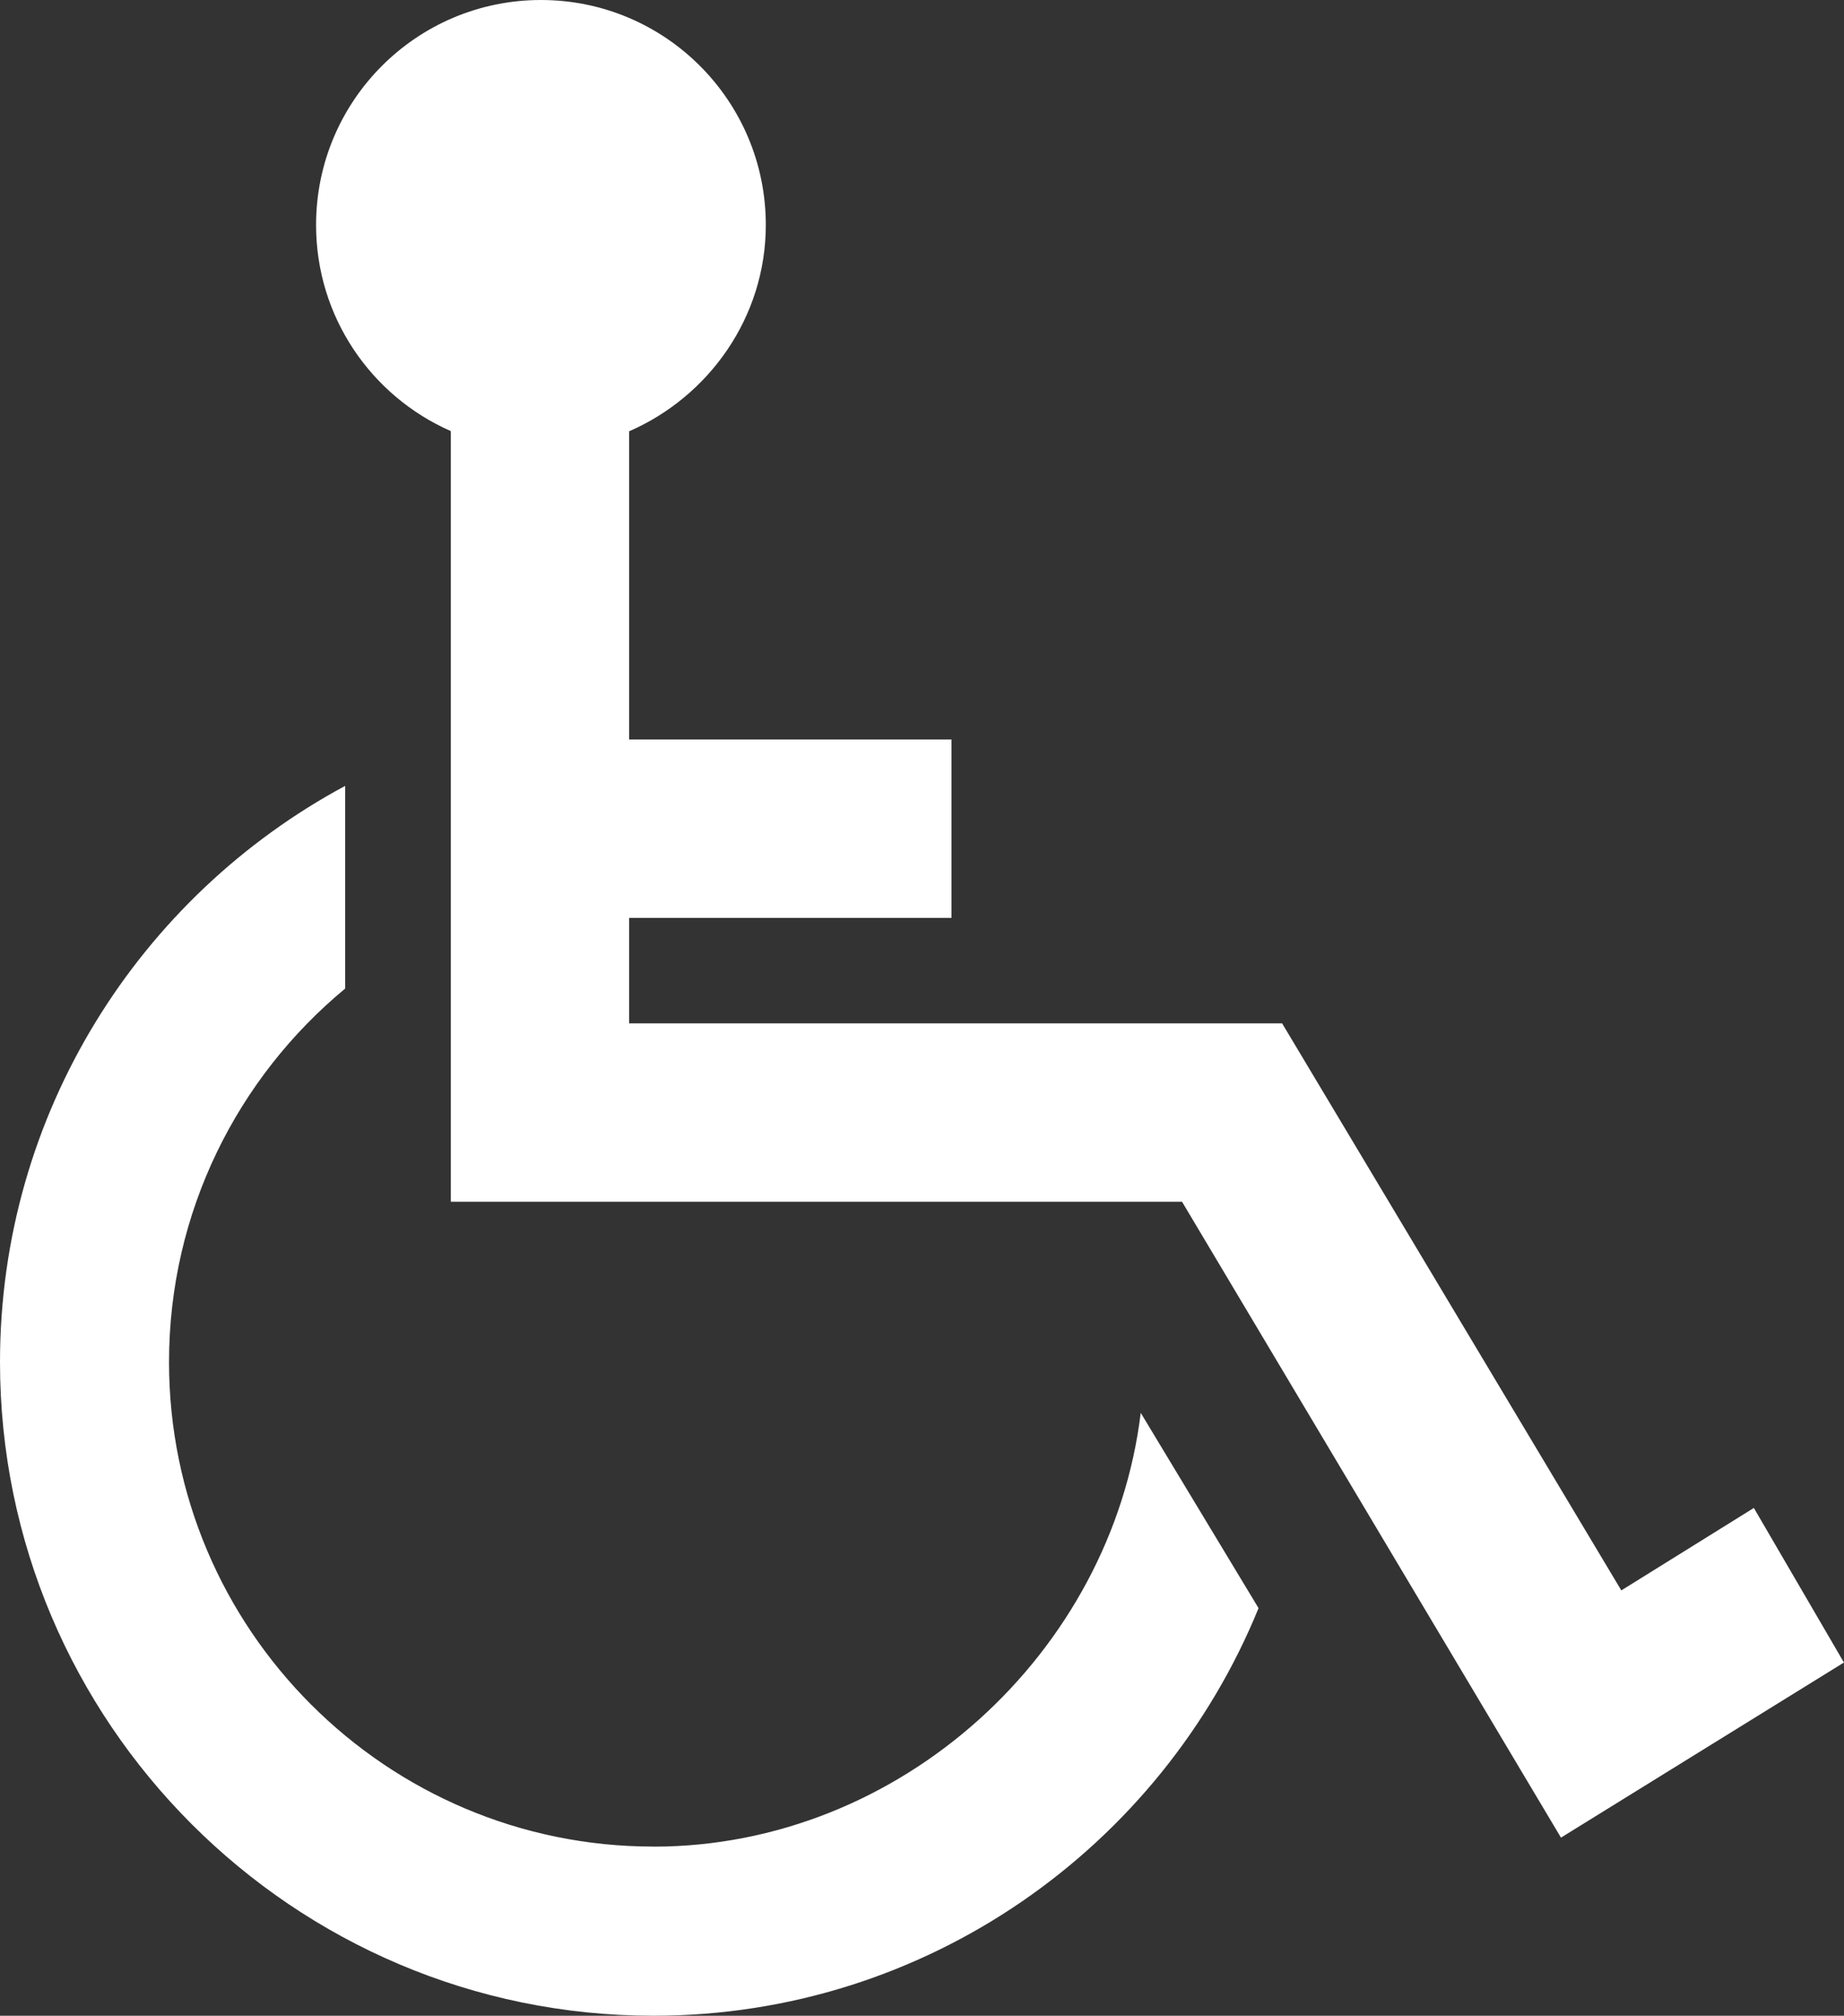
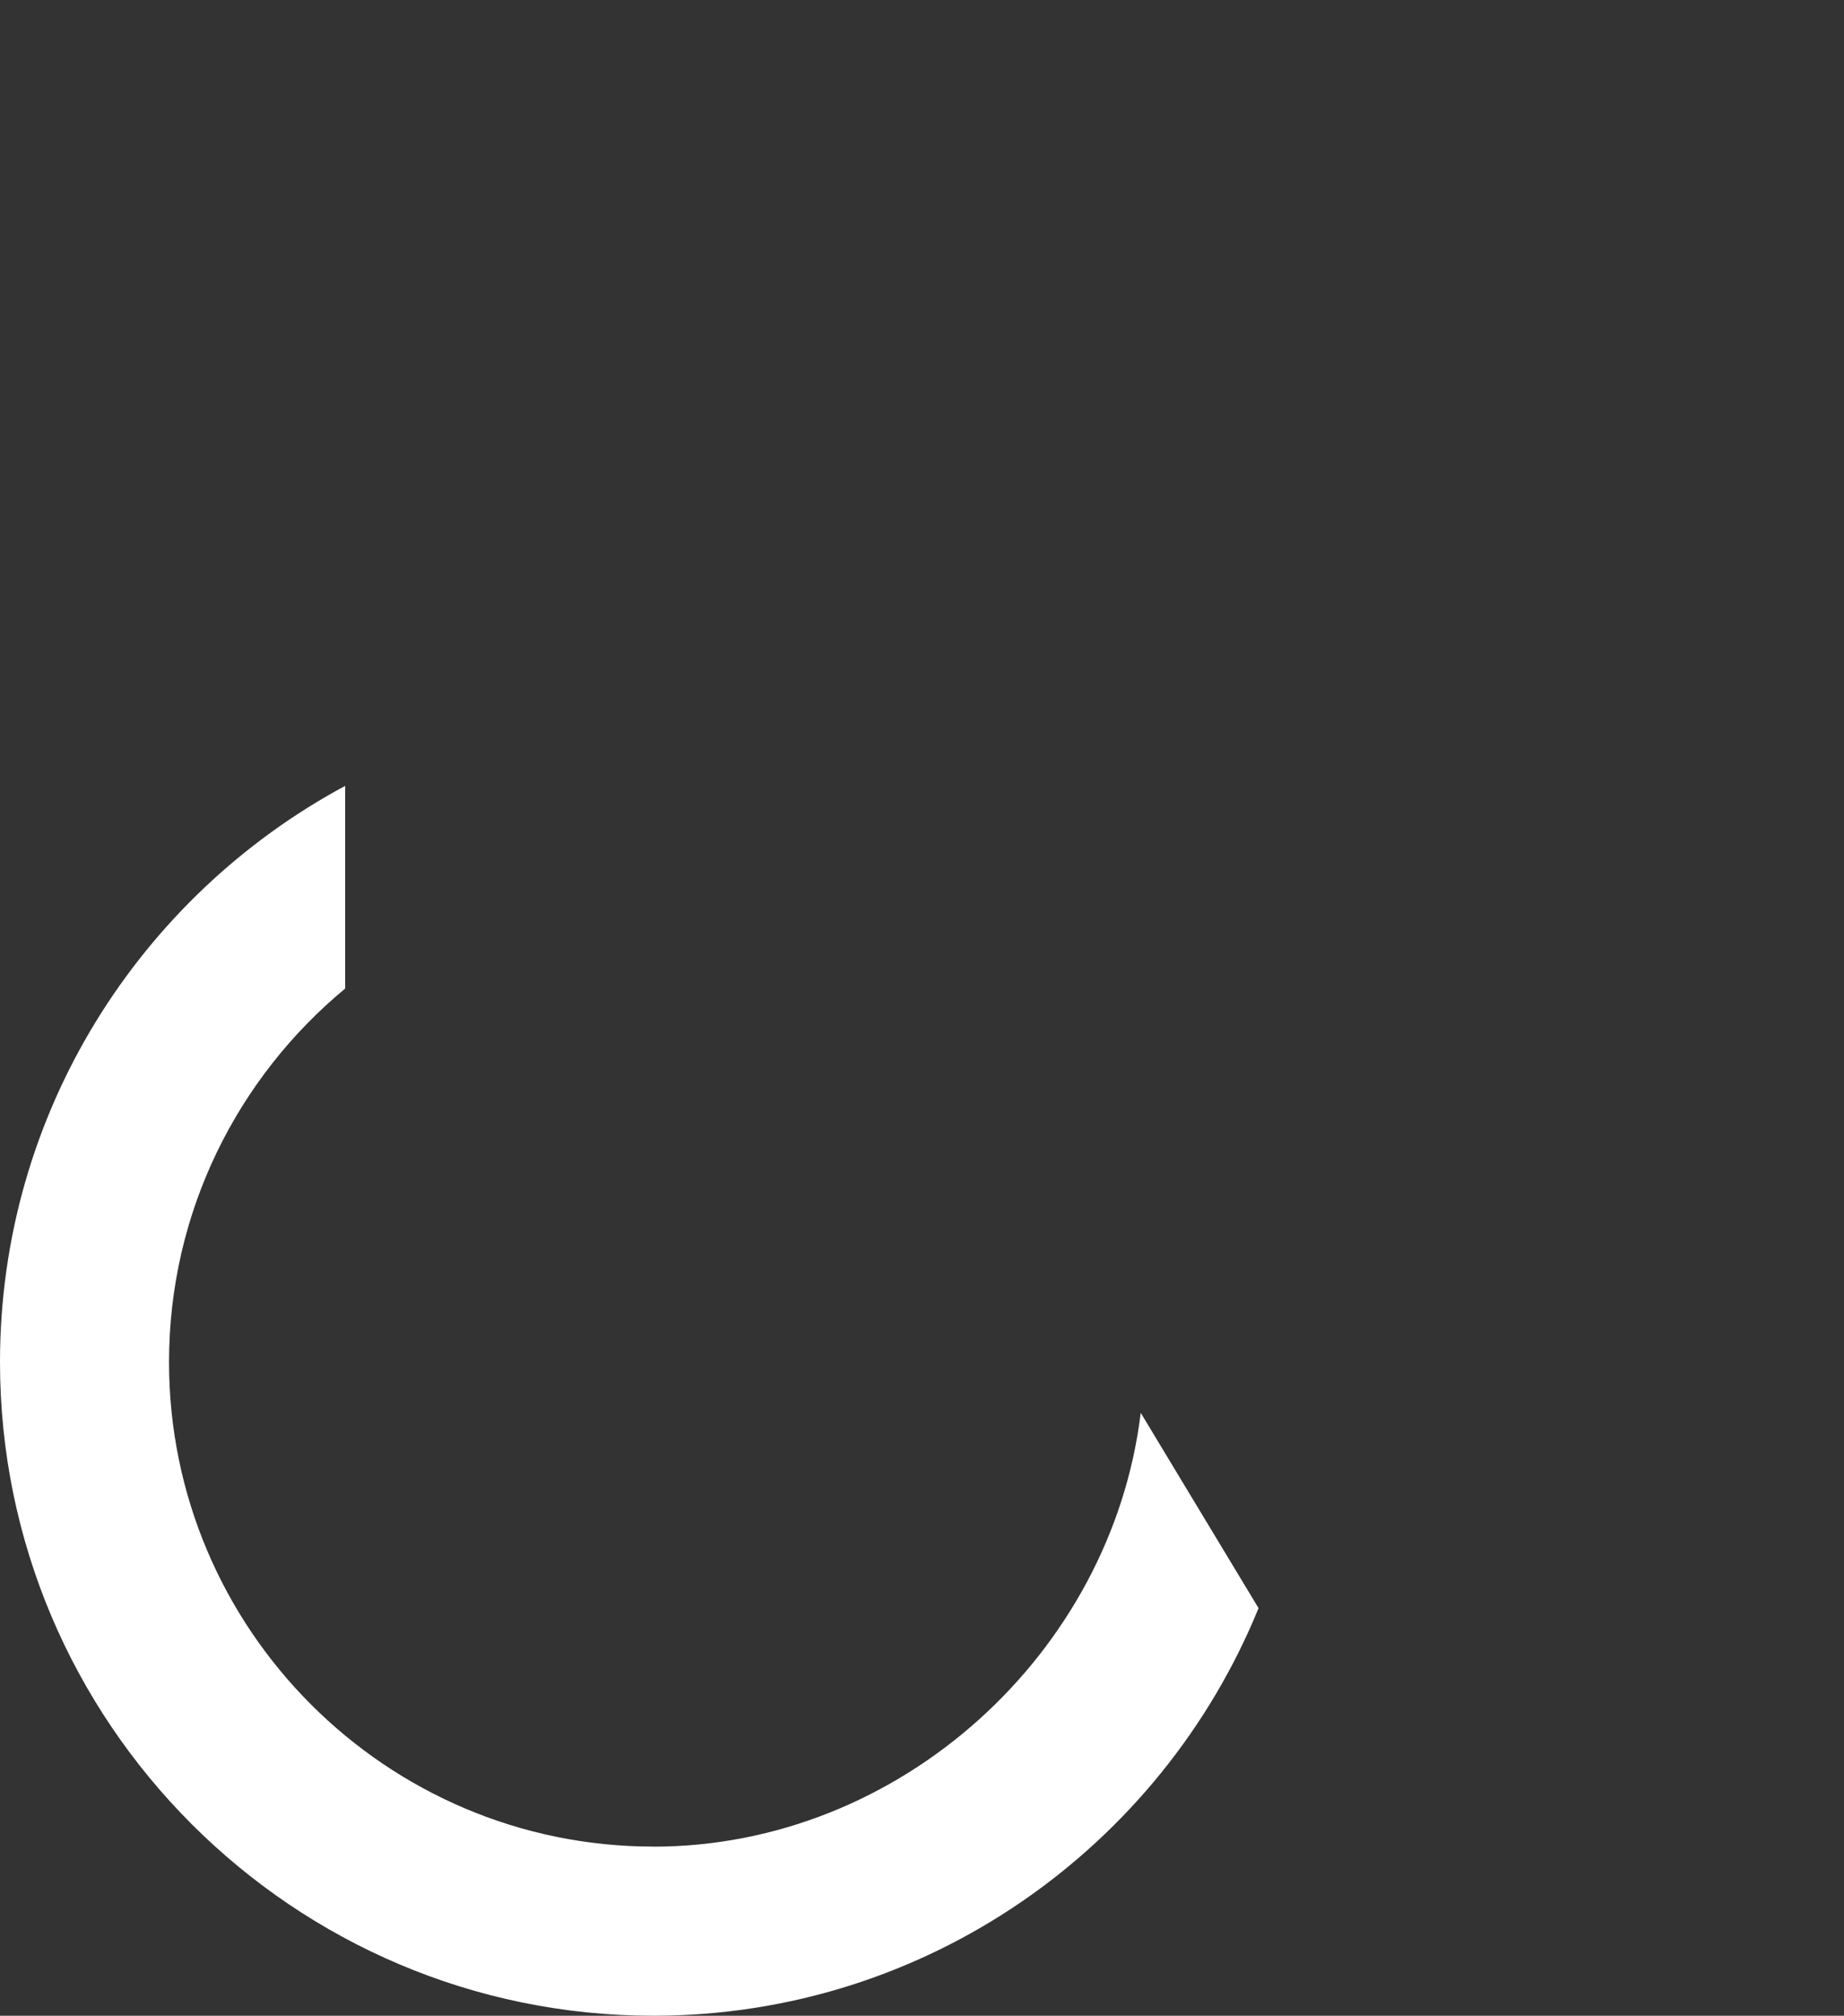
<svg xmlns="http://www.w3.org/2000/svg" id="Layer_1" viewBox="0 0 270.12 295.15">
  <rect x="0" y="0" width="270.12" height="295.15" fill="#333333" stroke="none" />
  <defs>
    <style>.cls-1{fill:#fff;}</style>
  </defs>
  <path class="cls-1" d="M95.71,270.38c-39.12,0-70.95-31.82-70.95-70.94,0-21.98,10.05-41.66,25.8-54.69v-29.68C20.5,131.23,0,162.98,0,199.44c0,52.77,42.94,95.71,95.71,95.71,40.04,0,74.39-24.72,88.65-59.68l-17.26-28.6c-4.25,35.09-35.17,63.52-71.39,63.52Z" />
-   <path class="cls-1" d="M256.91,220.8l-19.41,12.07-49.69-83.03h-95.65s0-15.44,0-15.44h47.22v-26.12s-47.22,0-47.22,0v-45.13c11.66-5.07,20.02-16.69,20.02-30.21C112.18,14.75,97.44,0,79.24,0s-32.94,14.75-32.94,32.94c0,13.49,8.11,25.07,19.71,30.17.01.06.02.13.03.19v112.66h107.11s55.51,93.11,55.51,93.11l41.45-25.64-13.2-22.64Z" />
</svg>